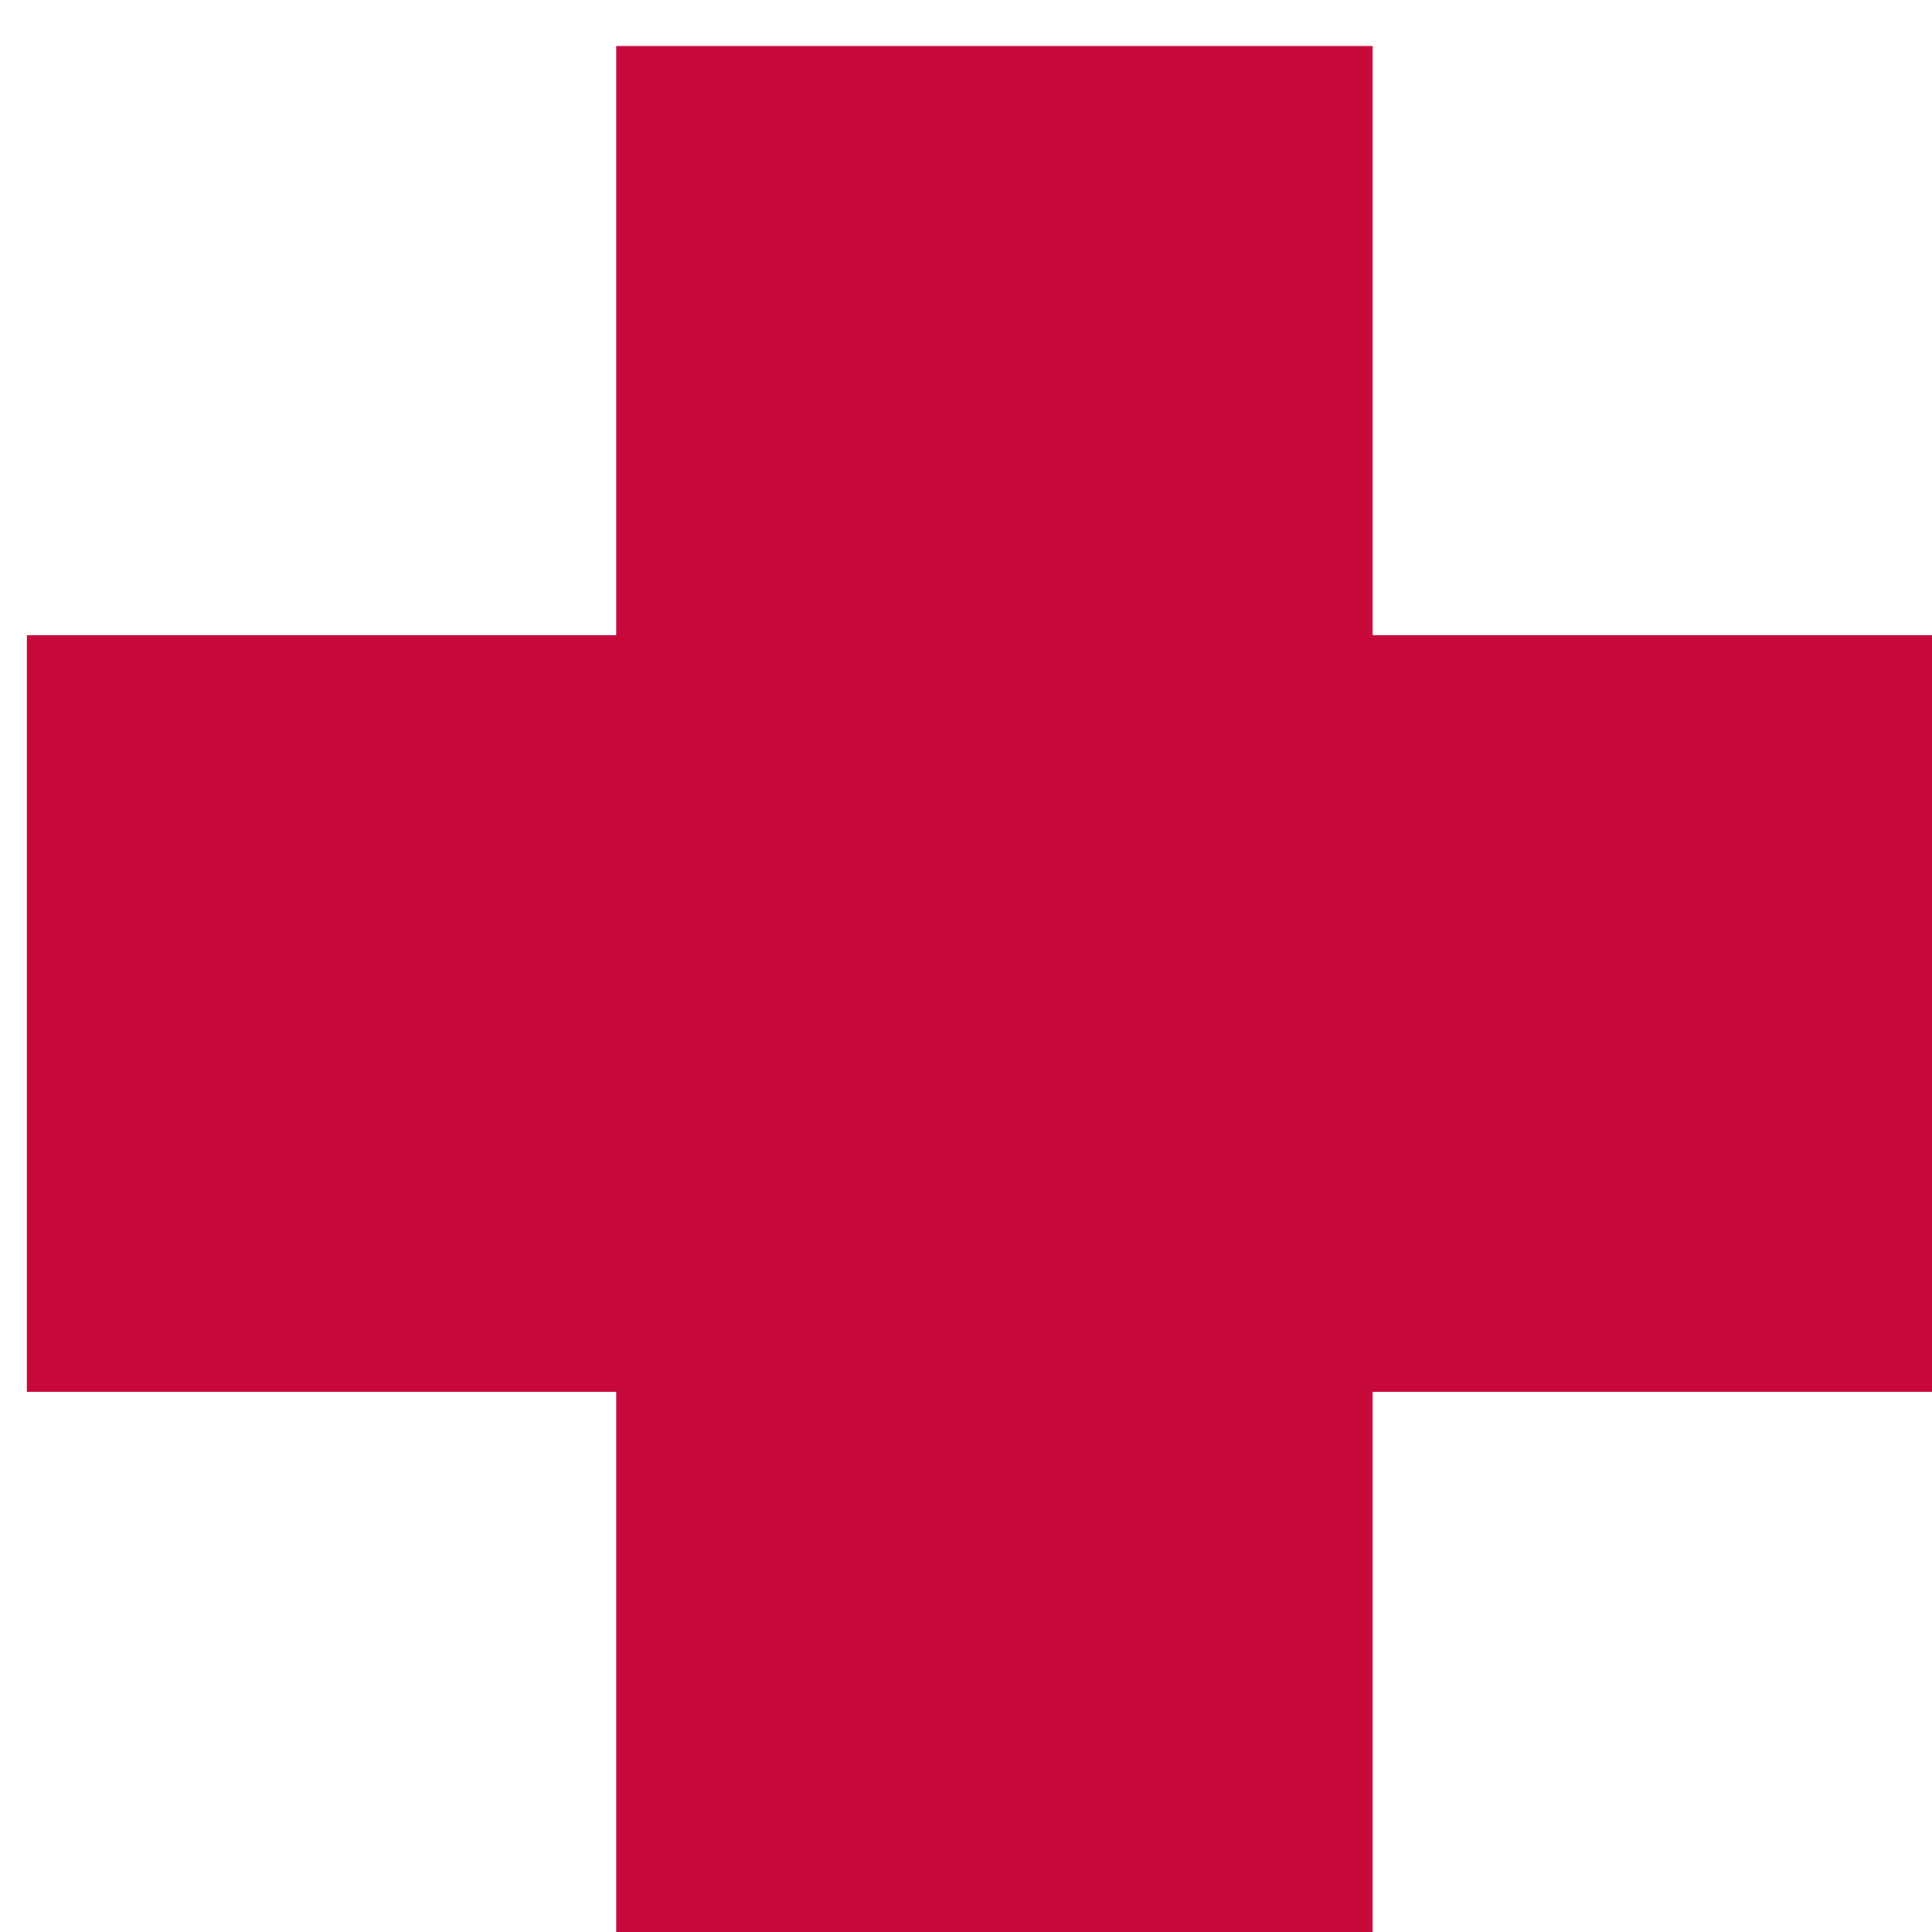
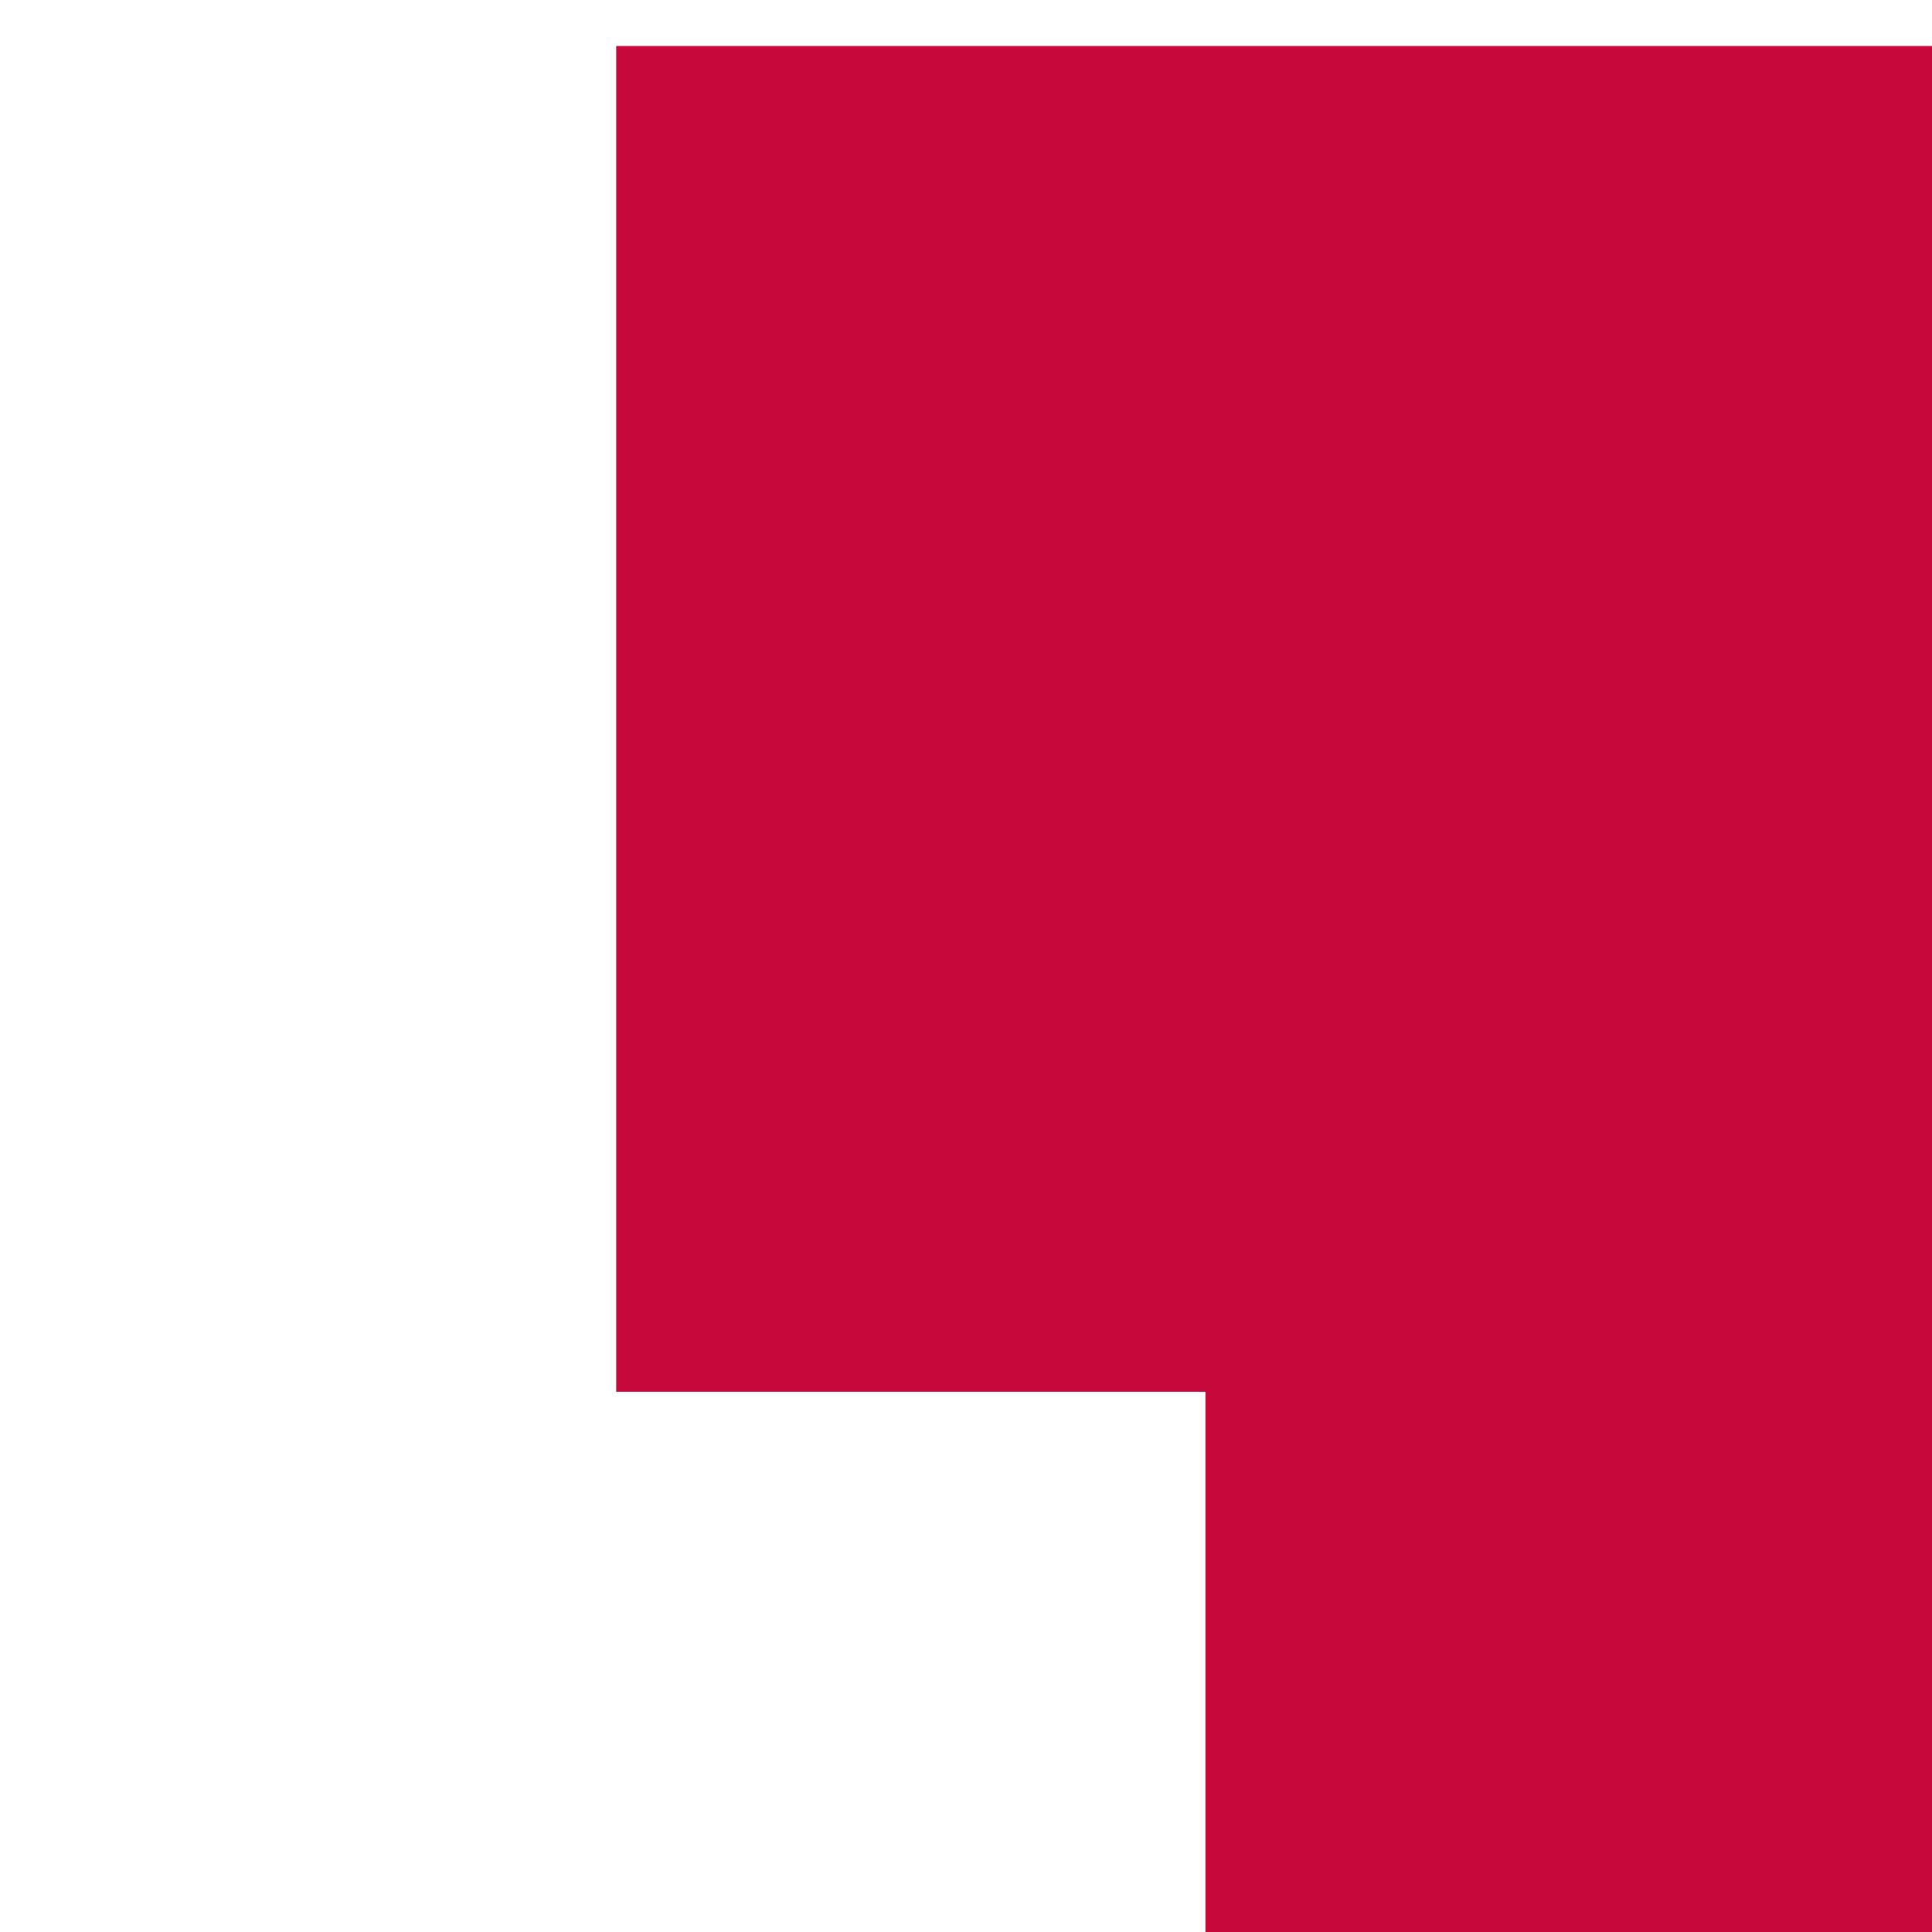
<svg xmlns="http://www.w3.org/2000/svg" width="6.274mm" height="6.274mm" version="1.1" viewBox="0 0 6.274 6.274">
  <g transform="translate(-56.67 -94.8)">
-     <path transform="scale(.265)" d="m221.4 358.3v7.221h-7.221v9.27h7.221v7.221h9.27v-7.221h7.221v-9.27h-7.221v-7.221z" fill="#c6093a" stroke-width="0" />
+     <path transform="scale(.265)" d="m221.4 358.3v7.221v9.27h7.221v7.221h9.27v-7.221h7.221v-9.27h-7.221v-7.221z" fill="#c6093a" stroke-width="0" />
  </g>
</svg>